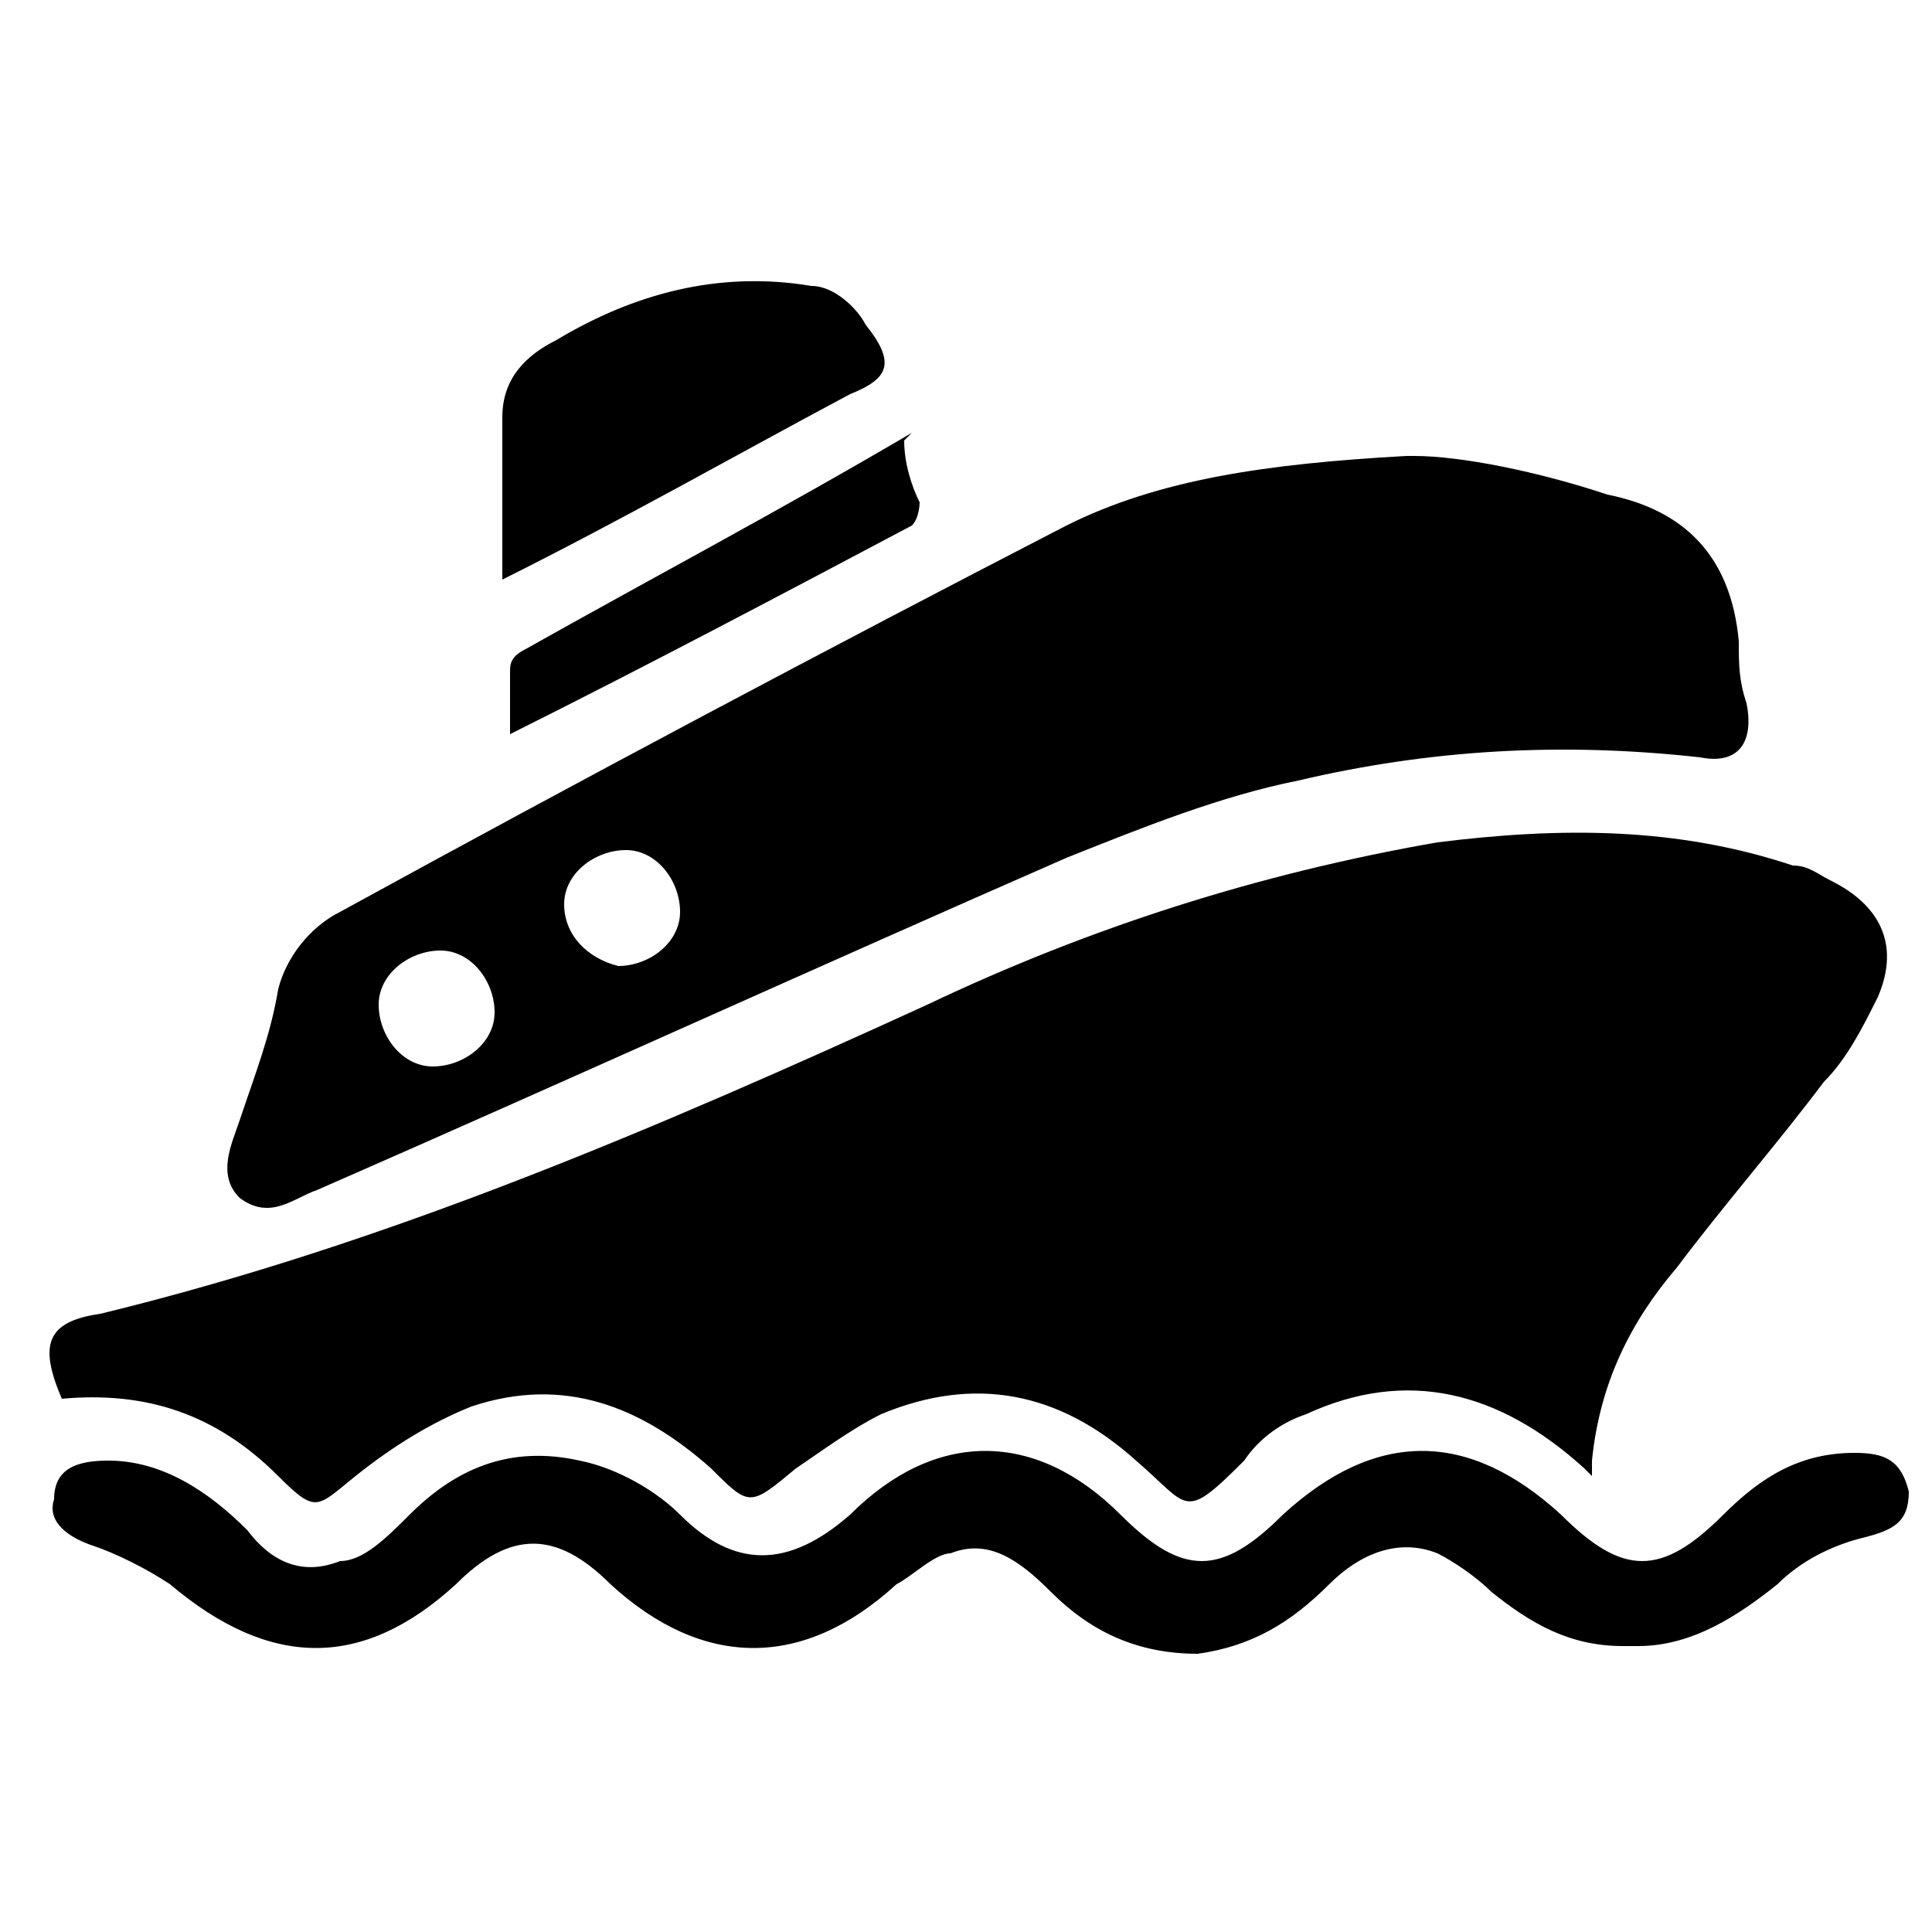
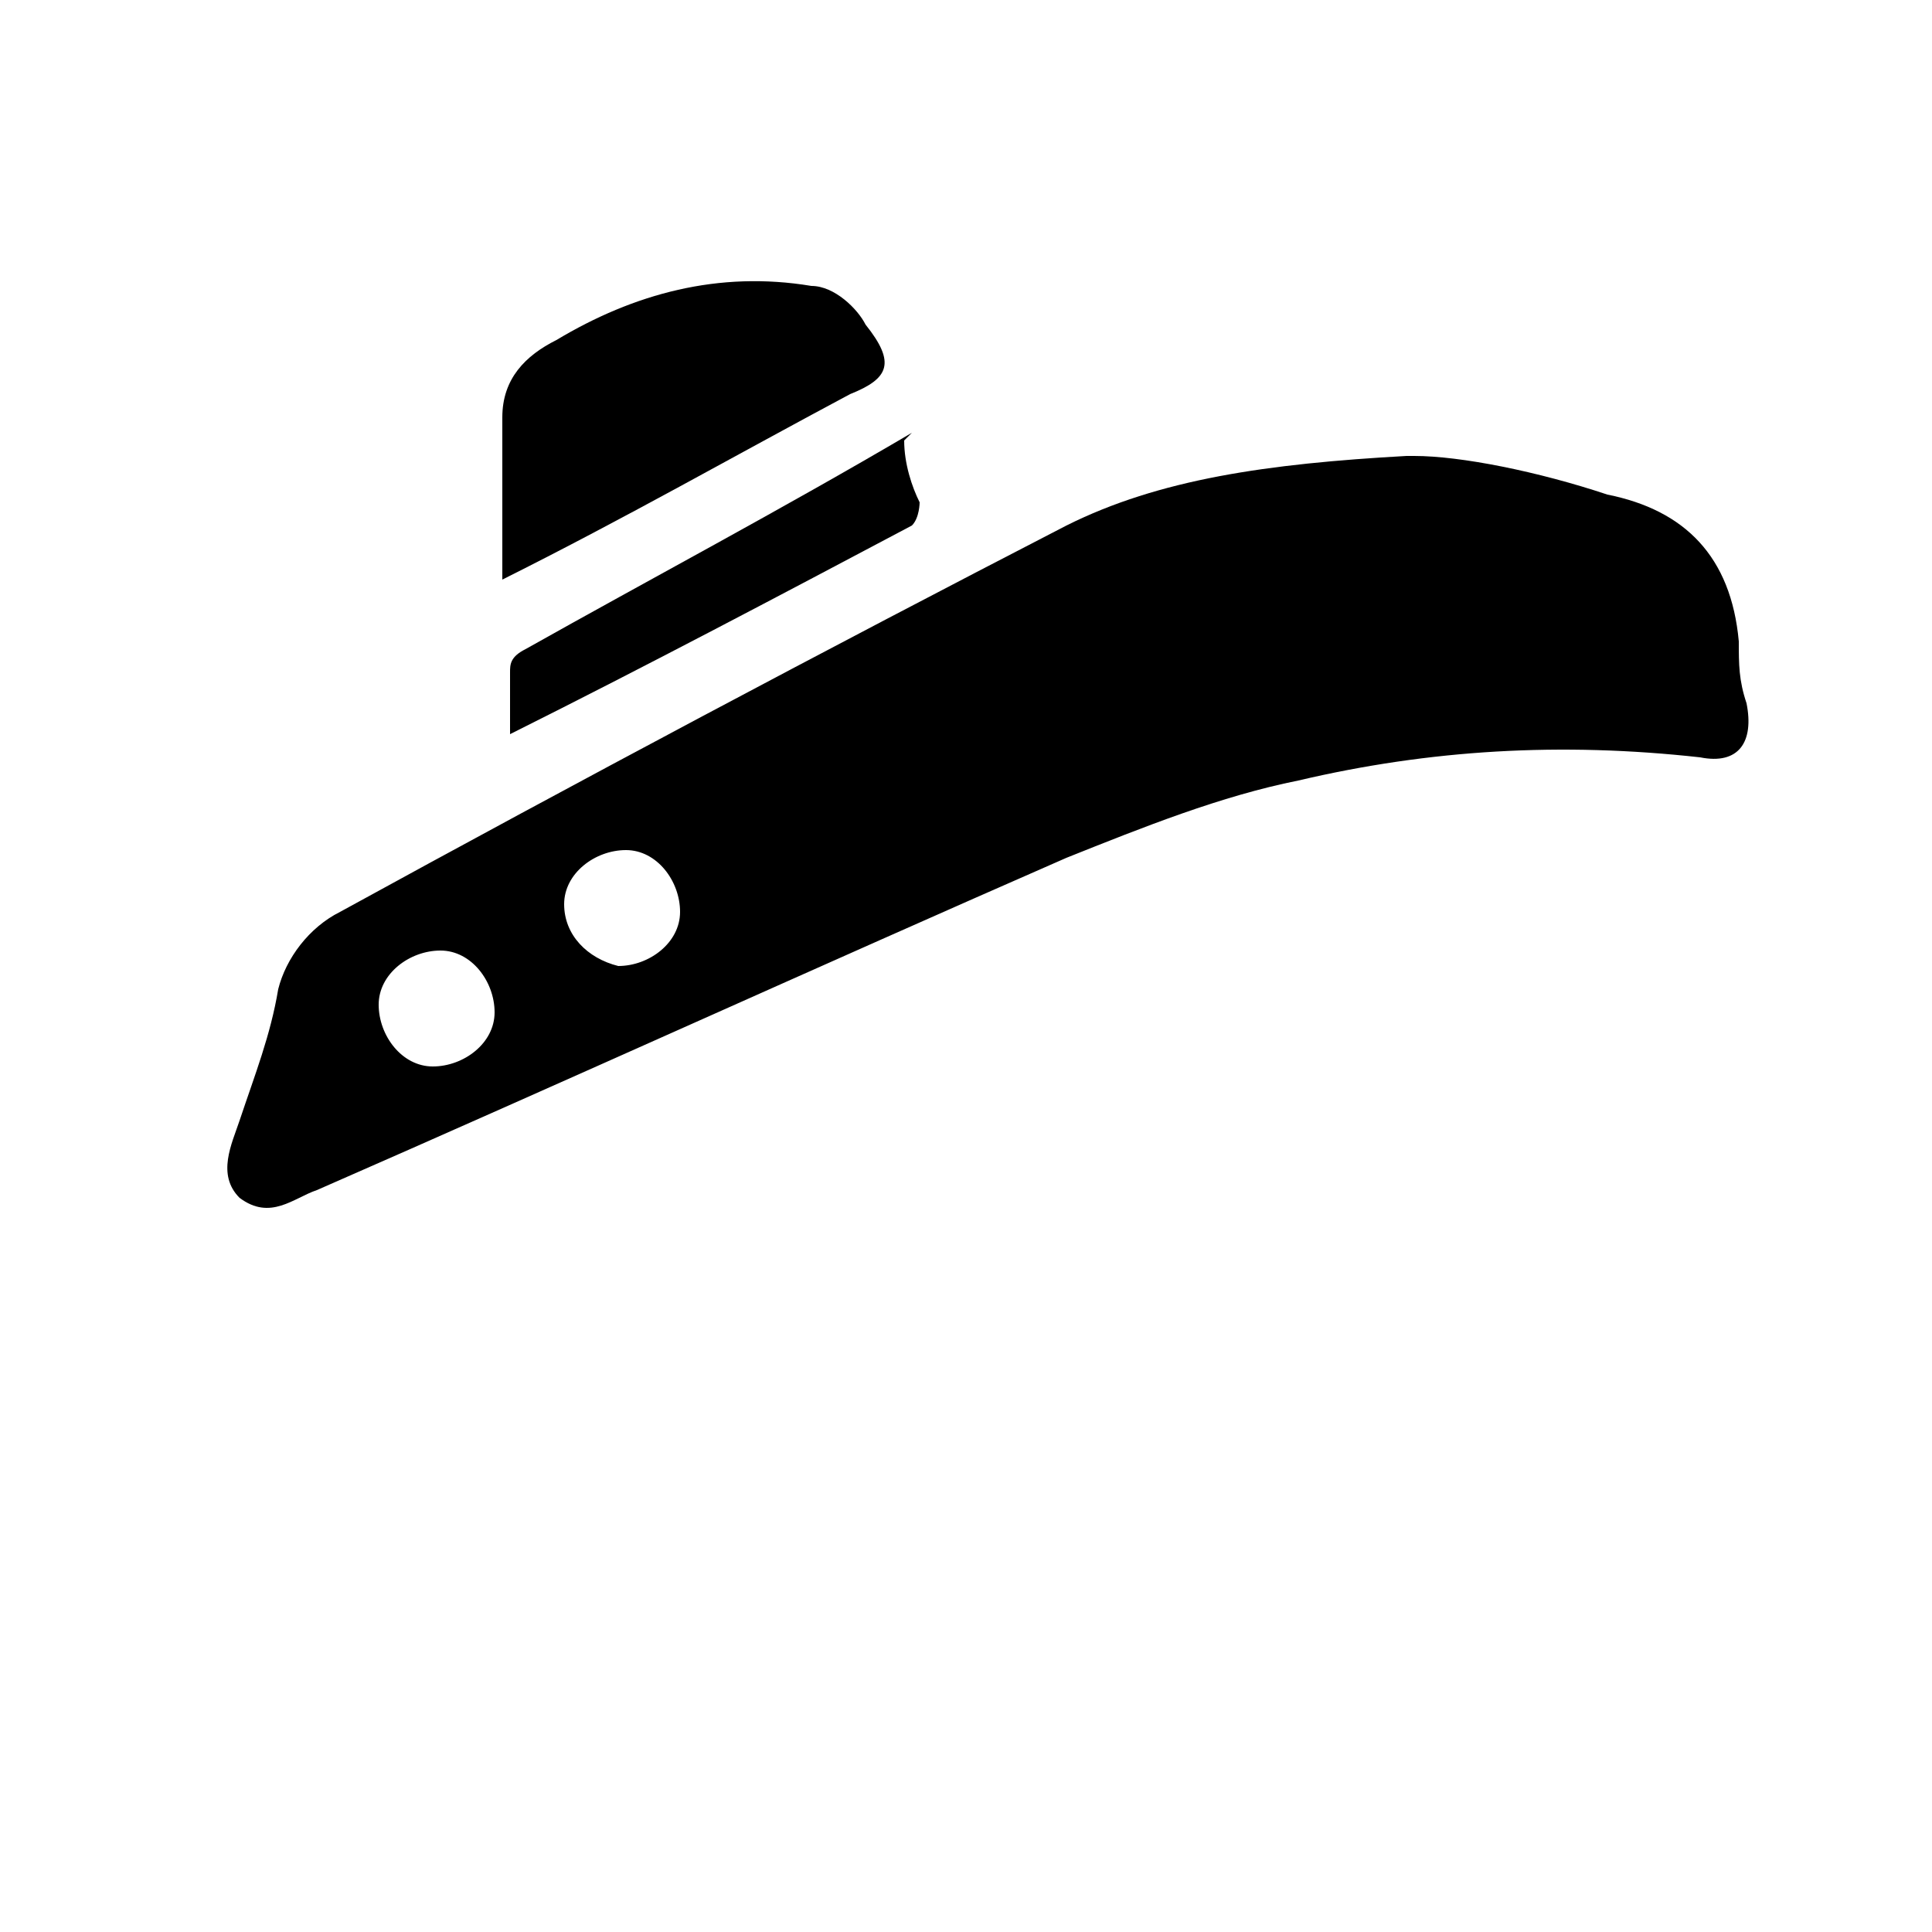
<svg xmlns="http://www.w3.org/2000/svg" id="Layer_1" data-name="Layer 1" version="1.1" viewBox="0 0 25 25">
  <defs>
    <style>
      .cls-1 {
        fill: #000;
        stroke-width: 0px;
      }
    </style>
  </defs>
-   <path class="cls-1" d="M20.5,19c-1.1-1-2.3-1.3-3.6-.7-.3.1-.6.3-.8.6-.8.8-.7.6-1.4,0-1-.9-2.1-1.1-3.3-.6-.4.2-.8.5-1.1.7-.6.5-.6.5-1.1,0-.9-.8-1.9-1.2-3.1-.8-.5.2-1,.5-1.5.9-.5.4-.5.5-1,0-.8-.8-1.7-1.1-2.8-1-.3-.7-.2-1,.5-1.1,3.7-.9,7.2-2.4,10.7-4,2.1-1,4.3-1.7,6.6-2.1,1.6-.2,3.1-.2,4.6.3.2,0,.3.1.5.2.6.3.9.8.6,1.5-.2.4-.4.8-.7,1.1-.6.8-1.3,1.6-1.9,2.4-.6.7-1,1.5-1.1,2.5,0,0,0,.1,0,.2Z" />
  <path class="cls-1" d="M18.3,5.9c.6,0,1.6.2,2.5.5,1,.2,1.6.8,1.7,1.9,0,.3,0,.5.1.8.1.5-.1.8-.6.7-1.8-.2-3.5-.1-5.2.3-1,.2-2,.6-3,1-3.2,1.4-6.5,2.9-9.7,4.3-.3.1-.6.4-1,.1-.3-.3-.1-.7,0-1,.2-.6.4-1.1.5-1.7.1-.4.4-.8.8-1,3.1-1.7,6.3-3.4,9.4-5,1.2-.6,2.6-.8,4.4-.9ZM8.8,11.8c0-.4-.3-.8-.7-.8-.4,0-.8.3-.8.7,0,.4.3.7.7.8.4,0,.8-.3.8-.7ZM5.6,13.8c.4,0,.8-.3.8-.7,0-.4-.3-.8-.7-.8-.4,0-.8.3-.8.7,0,.4.3.8.7.8Z" />
-   <path class="cls-1" d="M21,21.3c-.7,0-1.2-.3-1.7-.7-.2-.2-.5-.4-.7-.5-.5-.2-1,0-1.4.4-.5.5-1,.8-1.7.9-.8,0-1.4-.3-1.9-.8-.4-.4-.8-.7-1.3-.5-.2,0-.5.3-.7.4-1.2,1.1-2.5,1.1-3.7,0-.7-.7-1.3-.7-2,0-1.2,1.1-2.4,1.1-3.7,0-.3-.2-.7-.4-1-.5-.3-.1-.6-.3-.5-.6,0-.4.3-.5.7-.5.7,0,1.3.4,1.8.9.3.4.7.6,1.2.4.3,0,.6-.3.9-.6.6-.6,1.3-.9,2.2-.7.5.1,1,.4,1.3.7.7.7,1.4.7,2.2,0,1.1-1.1,2.4-1.1,3.5,0,.8.8,1.3.8,2.1,0,1.2-1.1,2.4-1.1,3.6,0,.8.8,1.3.8,2.1,0,.5-.5,1-.8,1.7-.8.4,0,.6.1.7.5,0,.4-.2.5-.6.6-.4.1-.8.3-1.1.6-.5.4-1.1.8-1.8.8Z" />
  <path class="cls-1" d="M6.5,7.5c0-.7,0-1.4,0-2.1,0-.5.3-.8.7-1,1-.6,2.1-.9,3.3-.7.3,0,.6.3.7.5.4.5.3.7-.2.9-1.5.8-2.9,1.6-4.5,2.4Z" />
  <path class="cls-1" d="M11.7,5.7c0,.3.1.6.2.8,0,0,0,.2-.1.3-1.7.9-3.4,1.8-5.2,2.7,0-.3,0-.6,0-.8,0-.1,0-.2.2-.3,1.6-.9,3.3-1.8,5-2.8Z" />
</svg>